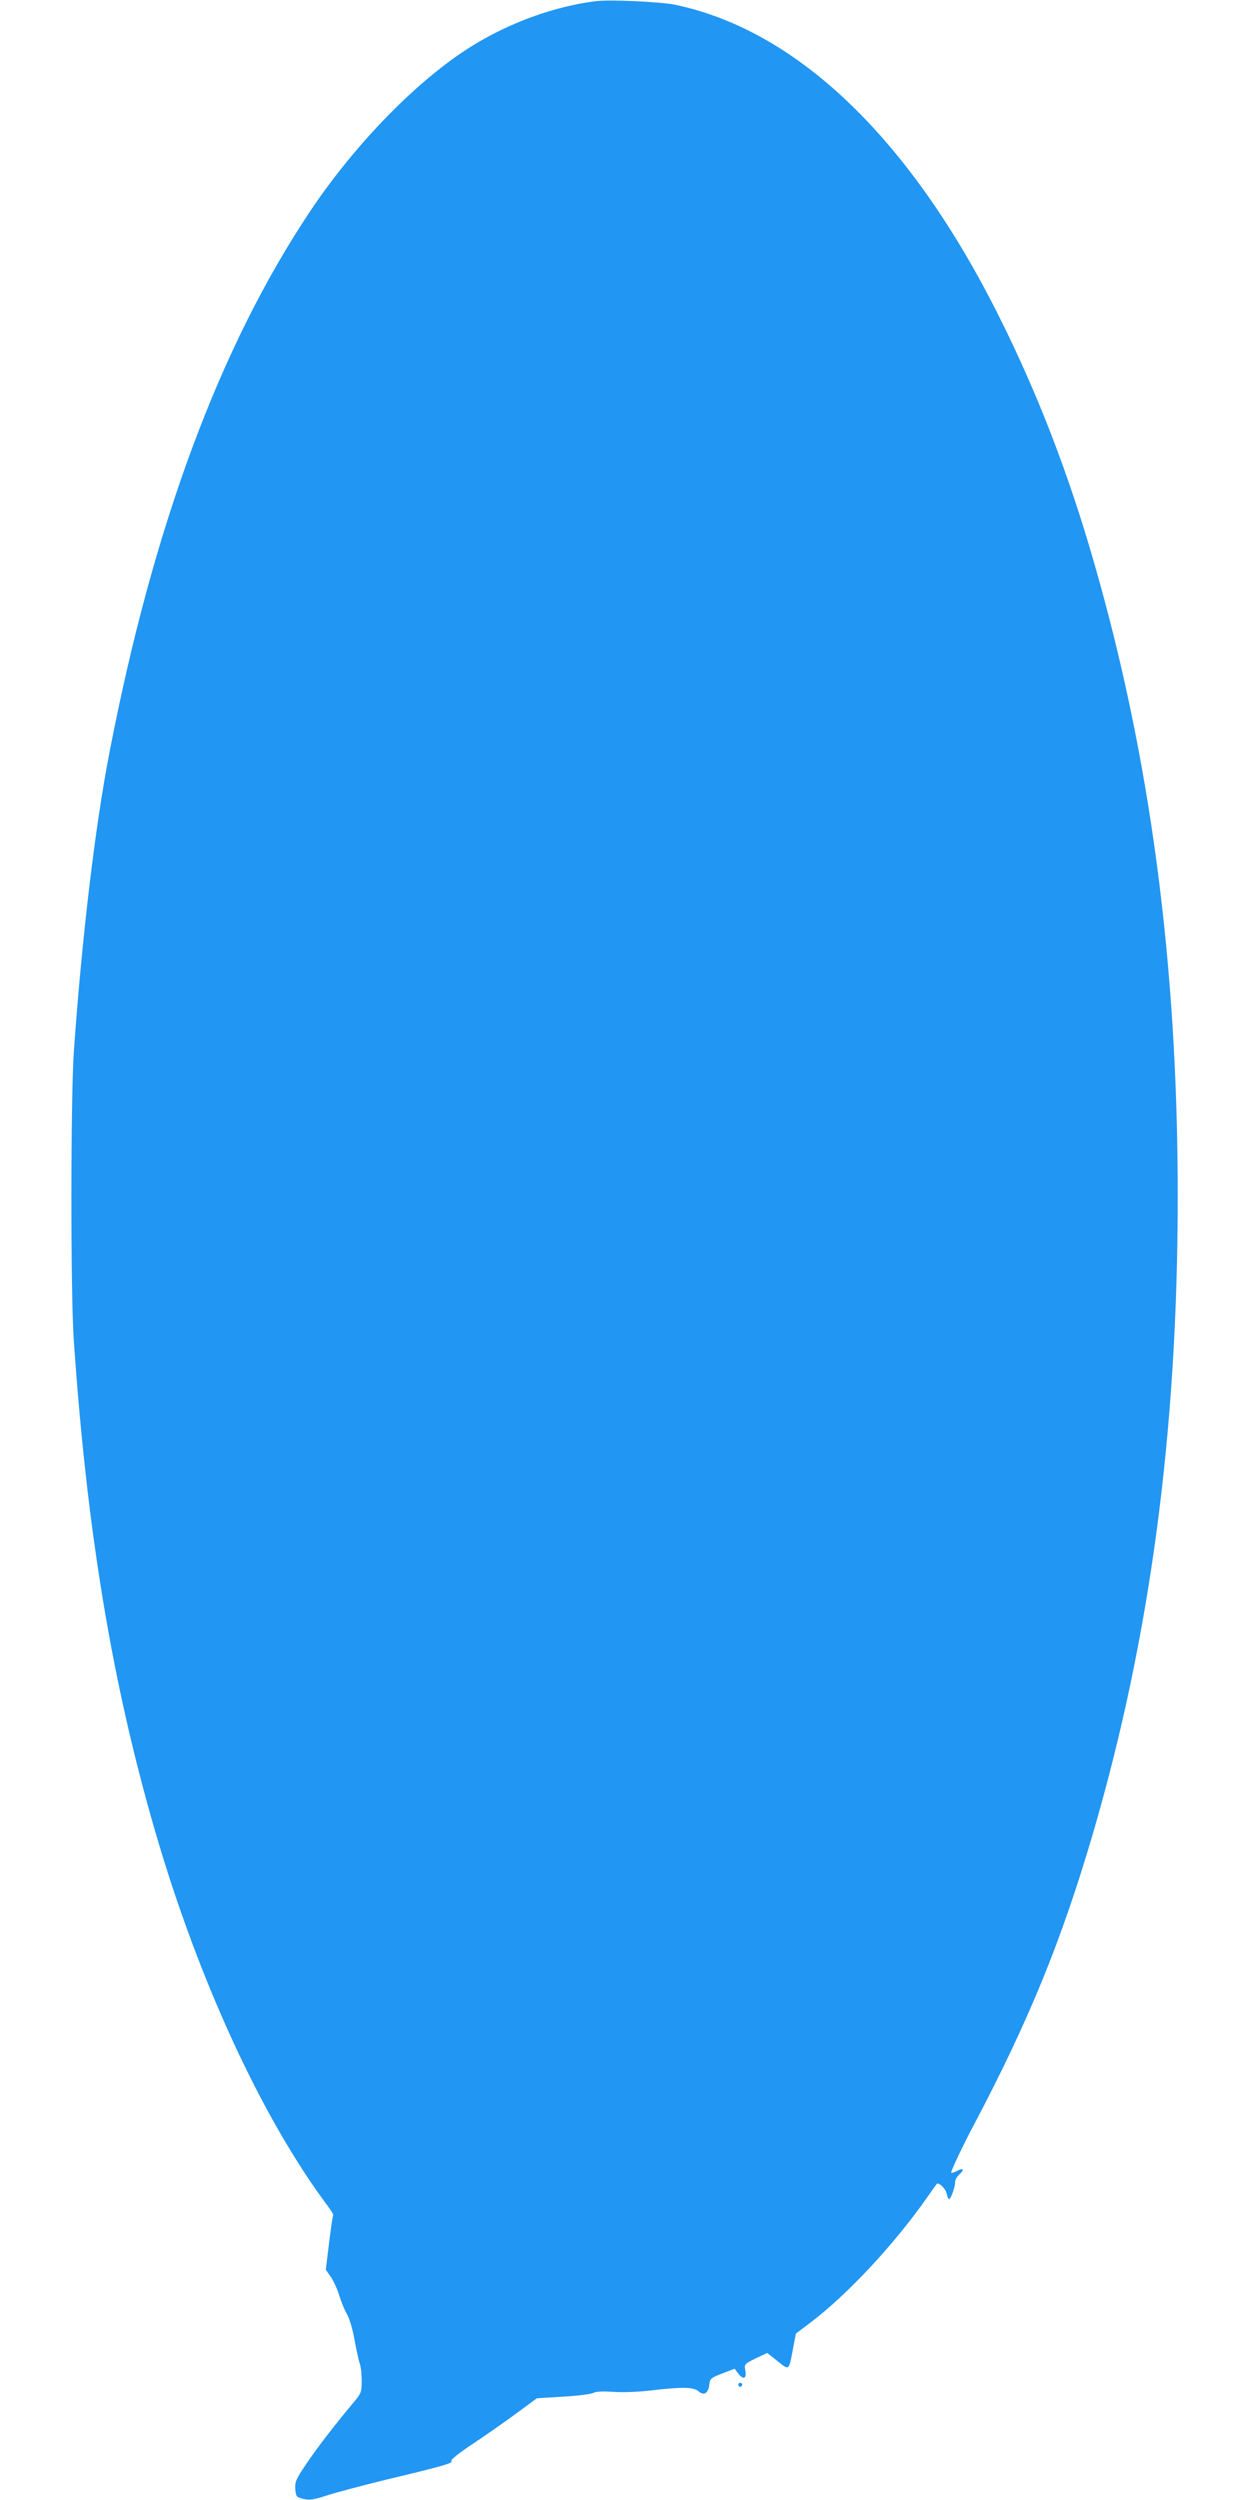
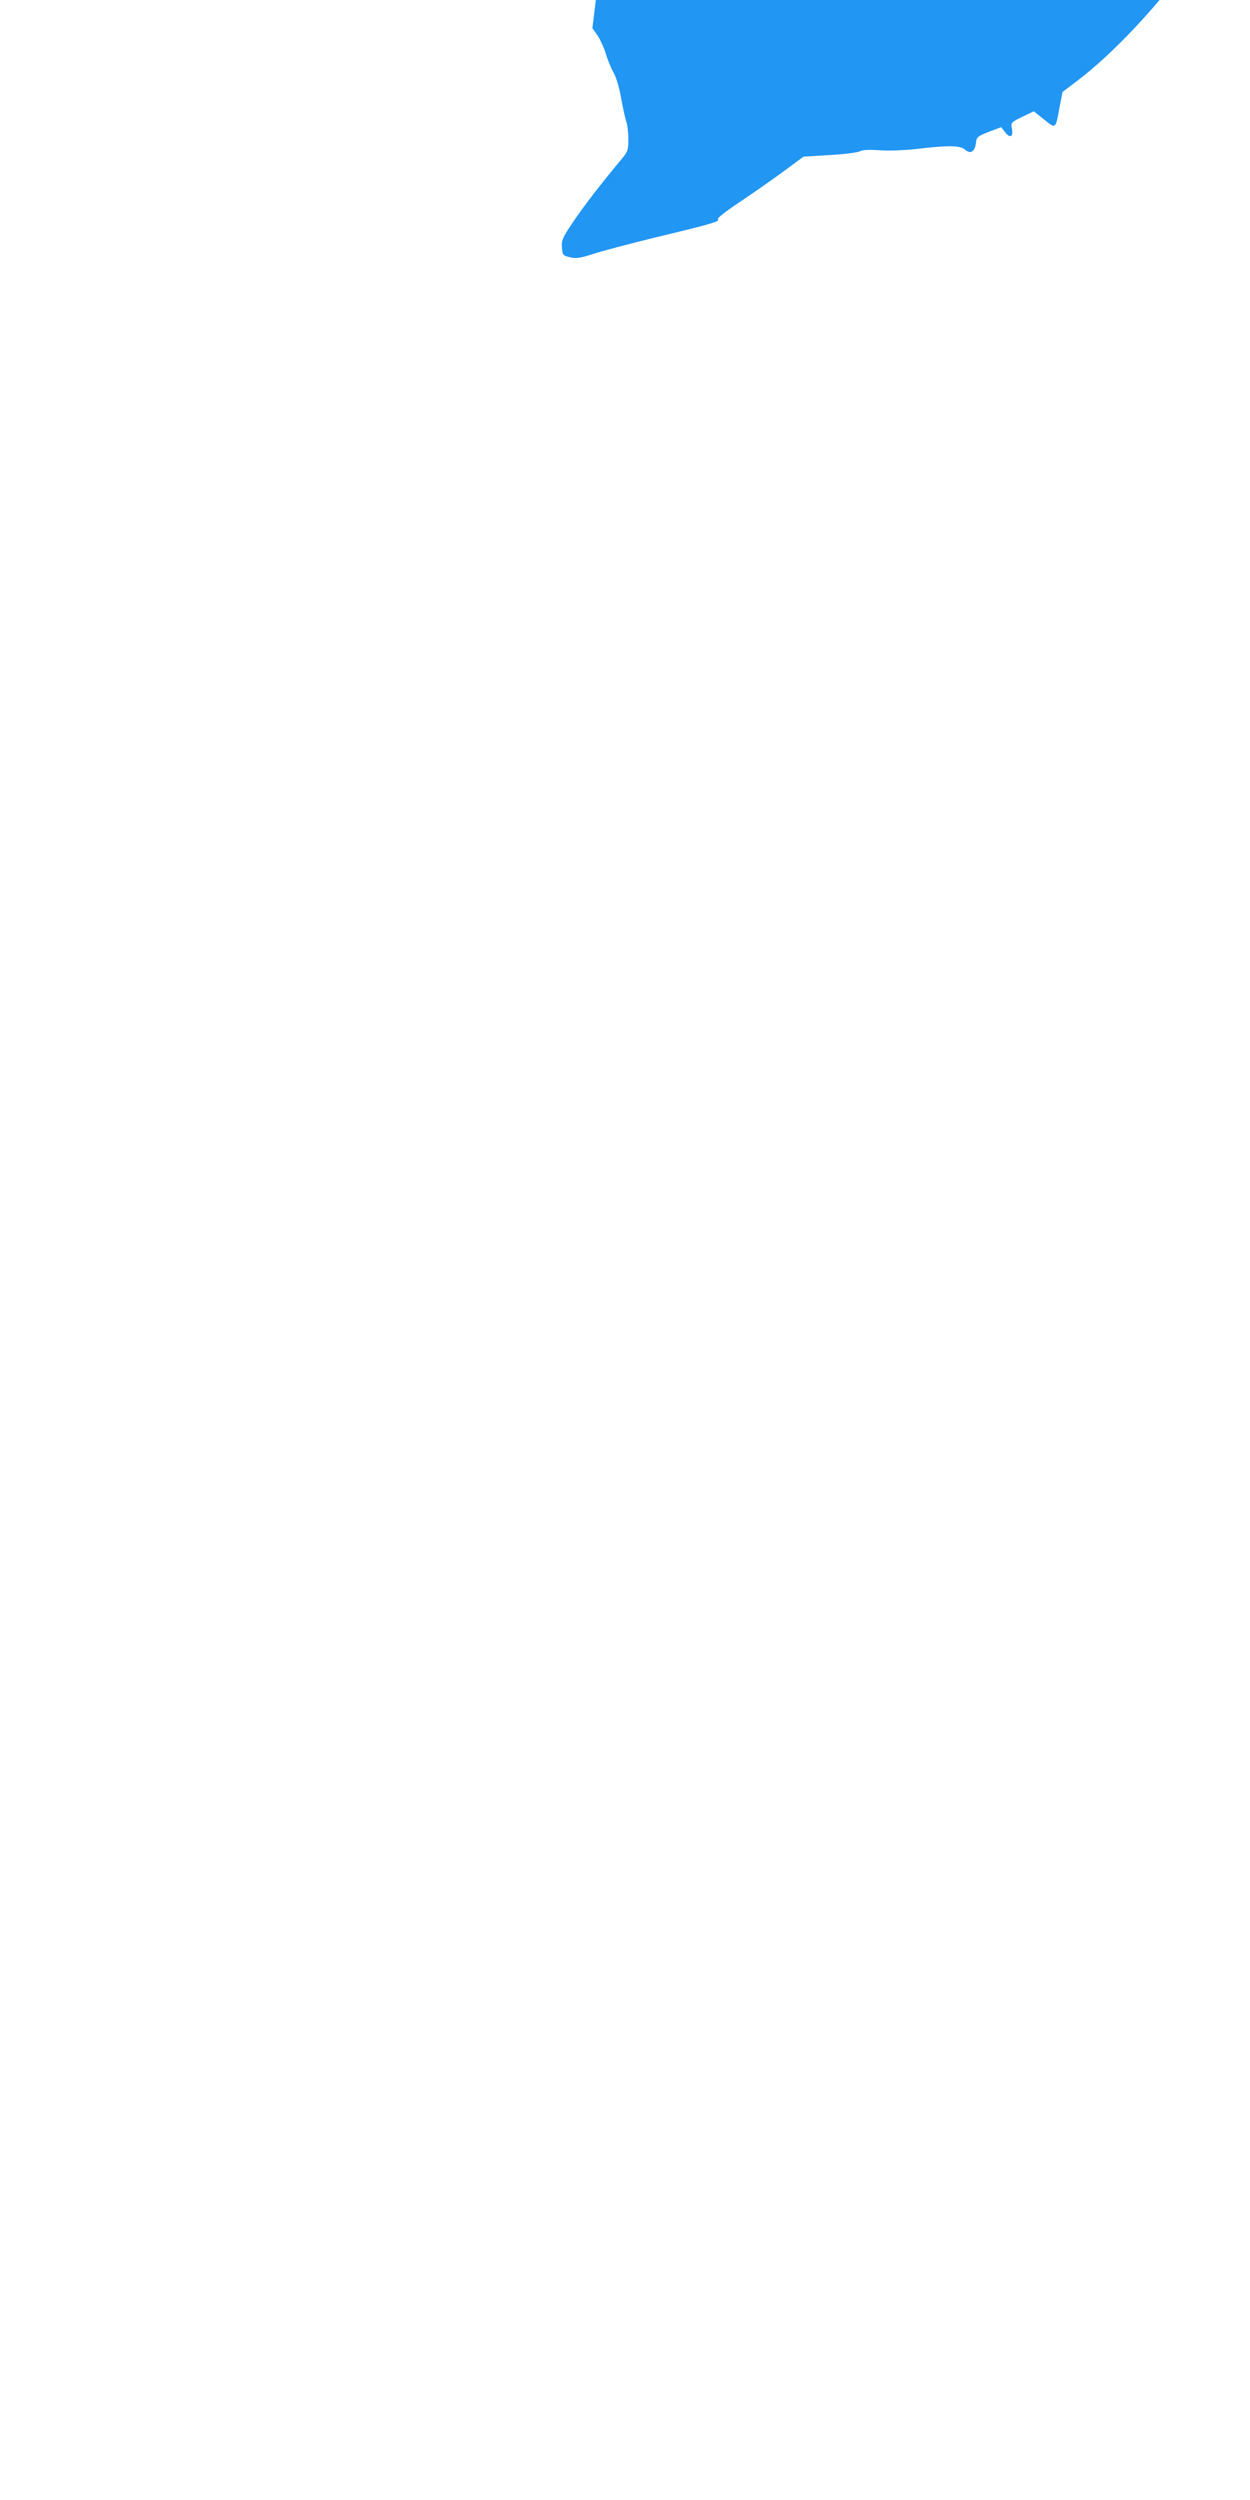
<svg xmlns="http://www.w3.org/2000/svg" version="1.0" width="640pt" height="1280pt" viewBox="0 0 640 1280" preserveAspectRatio="xMidYMid meet">
  <g transform="translate(0,1280) scale(0.1,-0.1)" fill="#2196f3" stroke="none">
-     <path d="M3050 12794 c-207 -26 -434 -107 -626 -225 -277 -169 -602 -500 -837 -852 -463 -694 -803 -1611 -1027 -2772 -74 -382 -141 -949 -182 -1530 -16 -239 -17 -1238 0 -1480 67 -976 196 -1752 416 -2510 222 -764 547 -1469 885 -1921 17 -23 29 -43 27 -45 -2 -2 -12 -66 -21 -142 l-17 -138 26 -37 c14 -21 33 -62 42 -92 9 -30 26 -73 39 -96 14 -23 31 -80 40 -133 9 -50 21 -104 26 -119 6 -15 11 -55 11 -89 0 -59 -2 -66 -38 -109 -98 -117 -190 -236 -245 -318 -53 -78 -60 -94 -57 -130 3 -38 5 -42 41 -50 31 -8 52 -5 120 17 45 15 186 52 312 83 281 67 340 84 326 94 -7 4 37 39 106 85 65 43 166 114 225 157 l107 79 133 8 c73 4 143 13 155 19 13 8 49 9 99 6 44 -4 129 -1 189 6 168 20 226 19 252 -4 28 -24 50 -9 55 37 3 28 9 33 66 55 l63 24 20 -26 c26 -33 43 -24 35 18 -6 31 -4 33 53 61 l59 28 53 -42 c61 -49 58 -51 80 68 l14 73 74 56 c187 141 427 398 595 637 27 39 50 71 52 73 8 12 46 -24 51 -49 3 -16 9 -29 12 -29 9 0 31 61 31 87 0 11 9 28 20 38 30 27 24 38 -10 20 -16 -9 -30 -12 -30 -8 0 11 65 148 118 247 281 533 447 940 608 1489 293 1003 434 2057 434 3262 0 1191 -140 2246 -430 3250 -130 452 -287 858 -480 1245 -454 913 -1031 1471 -1660 1605 -73 16 -338 28 -410 19z" />
-     <path d="M3780 590 c0 -5 5 -10 10 -10 6 0 10 5 10 10 0 6 -4 10 -10 10 -5 0 -10 -4 -10 -10z" />
+     <path d="M3050 12794 l-17 -138 26 -37 c14 -21 33 -62 42 -92 9 -30 26 -73 39 -96 14 -23 31 -80 40 -133 9 -50 21 -104 26 -119 6 -15 11 -55 11 -89 0 -59 -2 -66 -38 -109 -98 -117 -190 -236 -245 -318 -53 -78 -60 -94 -57 -130 3 -38 5 -42 41 -50 31 -8 52 -5 120 17 45 15 186 52 312 83 281 67 340 84 326 94 -7 4 37 39 106 85 65 43 166 114 225 157 l107 79 133 8 c73 4 143 13 155 19 13 8 49 9 99 6 44 -4 129 -1 189 6 168 20 226 19 252 -4 28 -24 50 -9 55 37 3 28 9 33 66 55 l63 24 20 -26 c26 -33 43 -24 35 18 -6 31 -4 33 53 61 l59 28 53 -42 c61 -49 58 -51 80 68 l14 73 74 56 c187 141 427 398 595 637 27 39 50 71 52 73 8 12 46 -24 51 -49 3 -16 9 -29 12 -29 9 0 31 61 31 87 0 11 9 28 20 38 30 27 24 38 -10 20 -16 -9 -30 -12 -30 -8 0 11 65 148 118 247 281 533 447 940 608 1489 293 1003 434 2057 434 3262 0 1191 -140 2246 -430 3250 -130 452 -287 858 -480 1245 -454 913 -1031 1471 -1660 1605 -73 16 -338 28 -410 19z" />
  </g>
</svg>